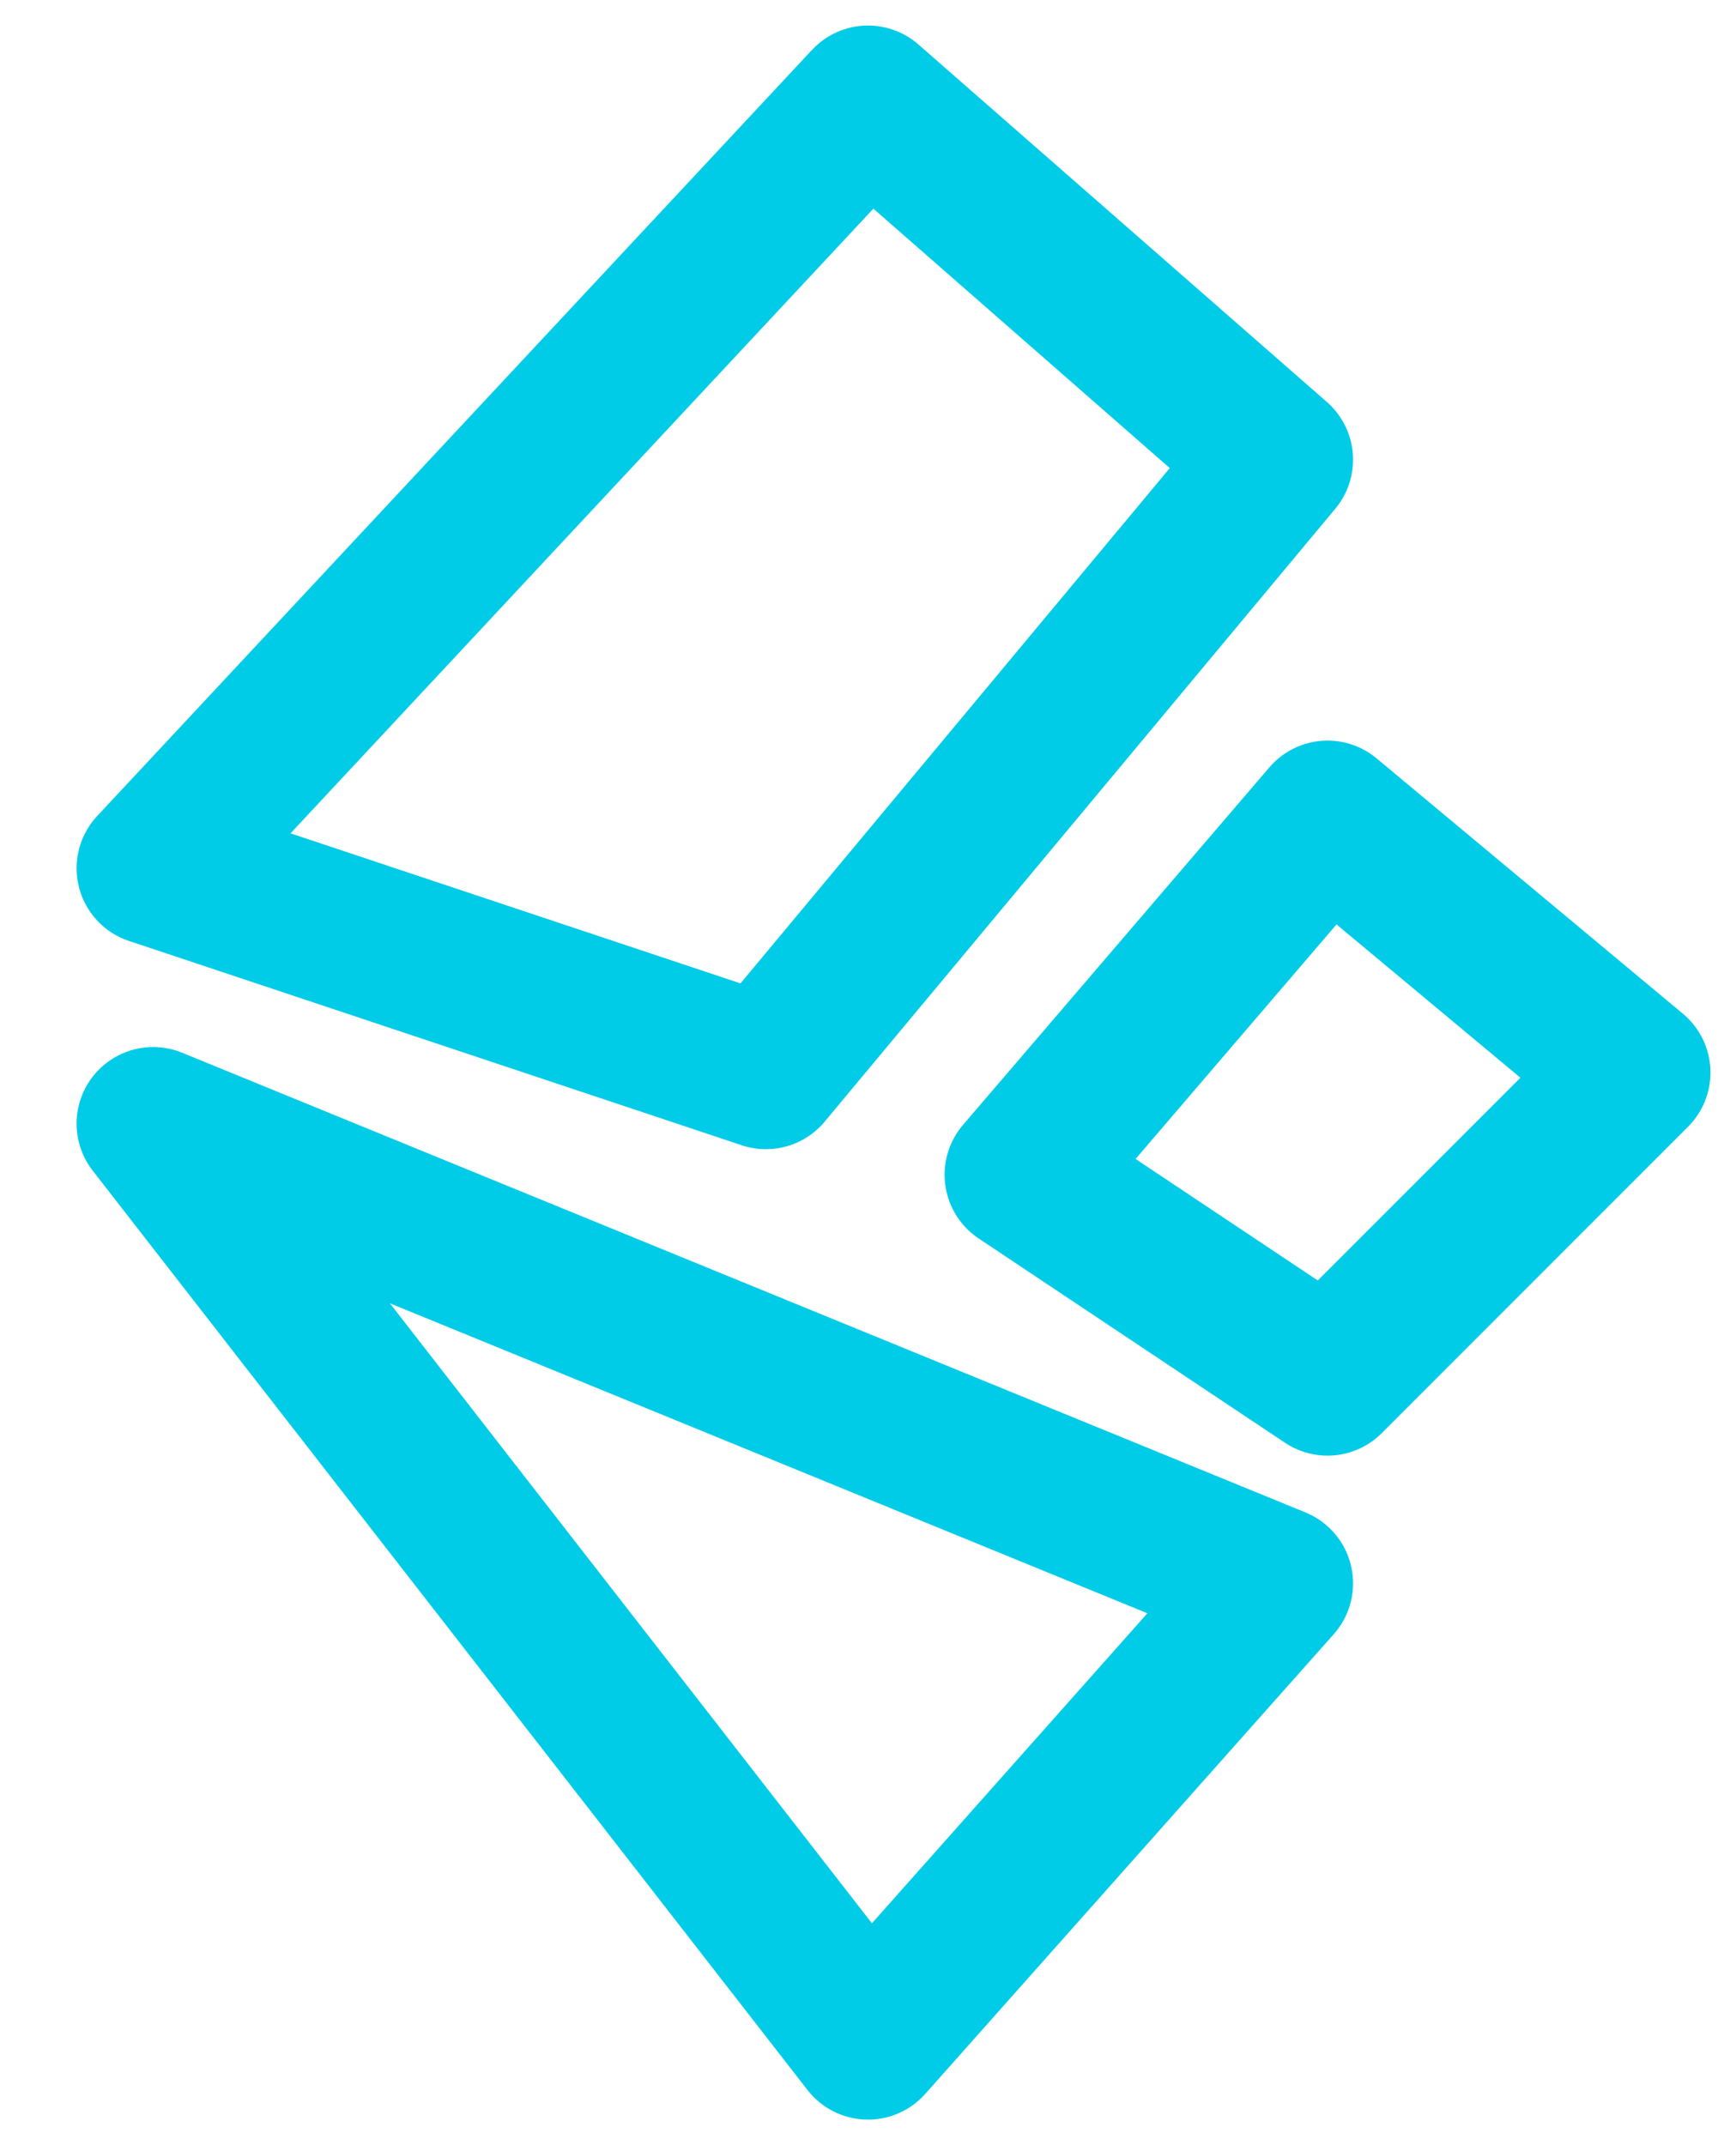
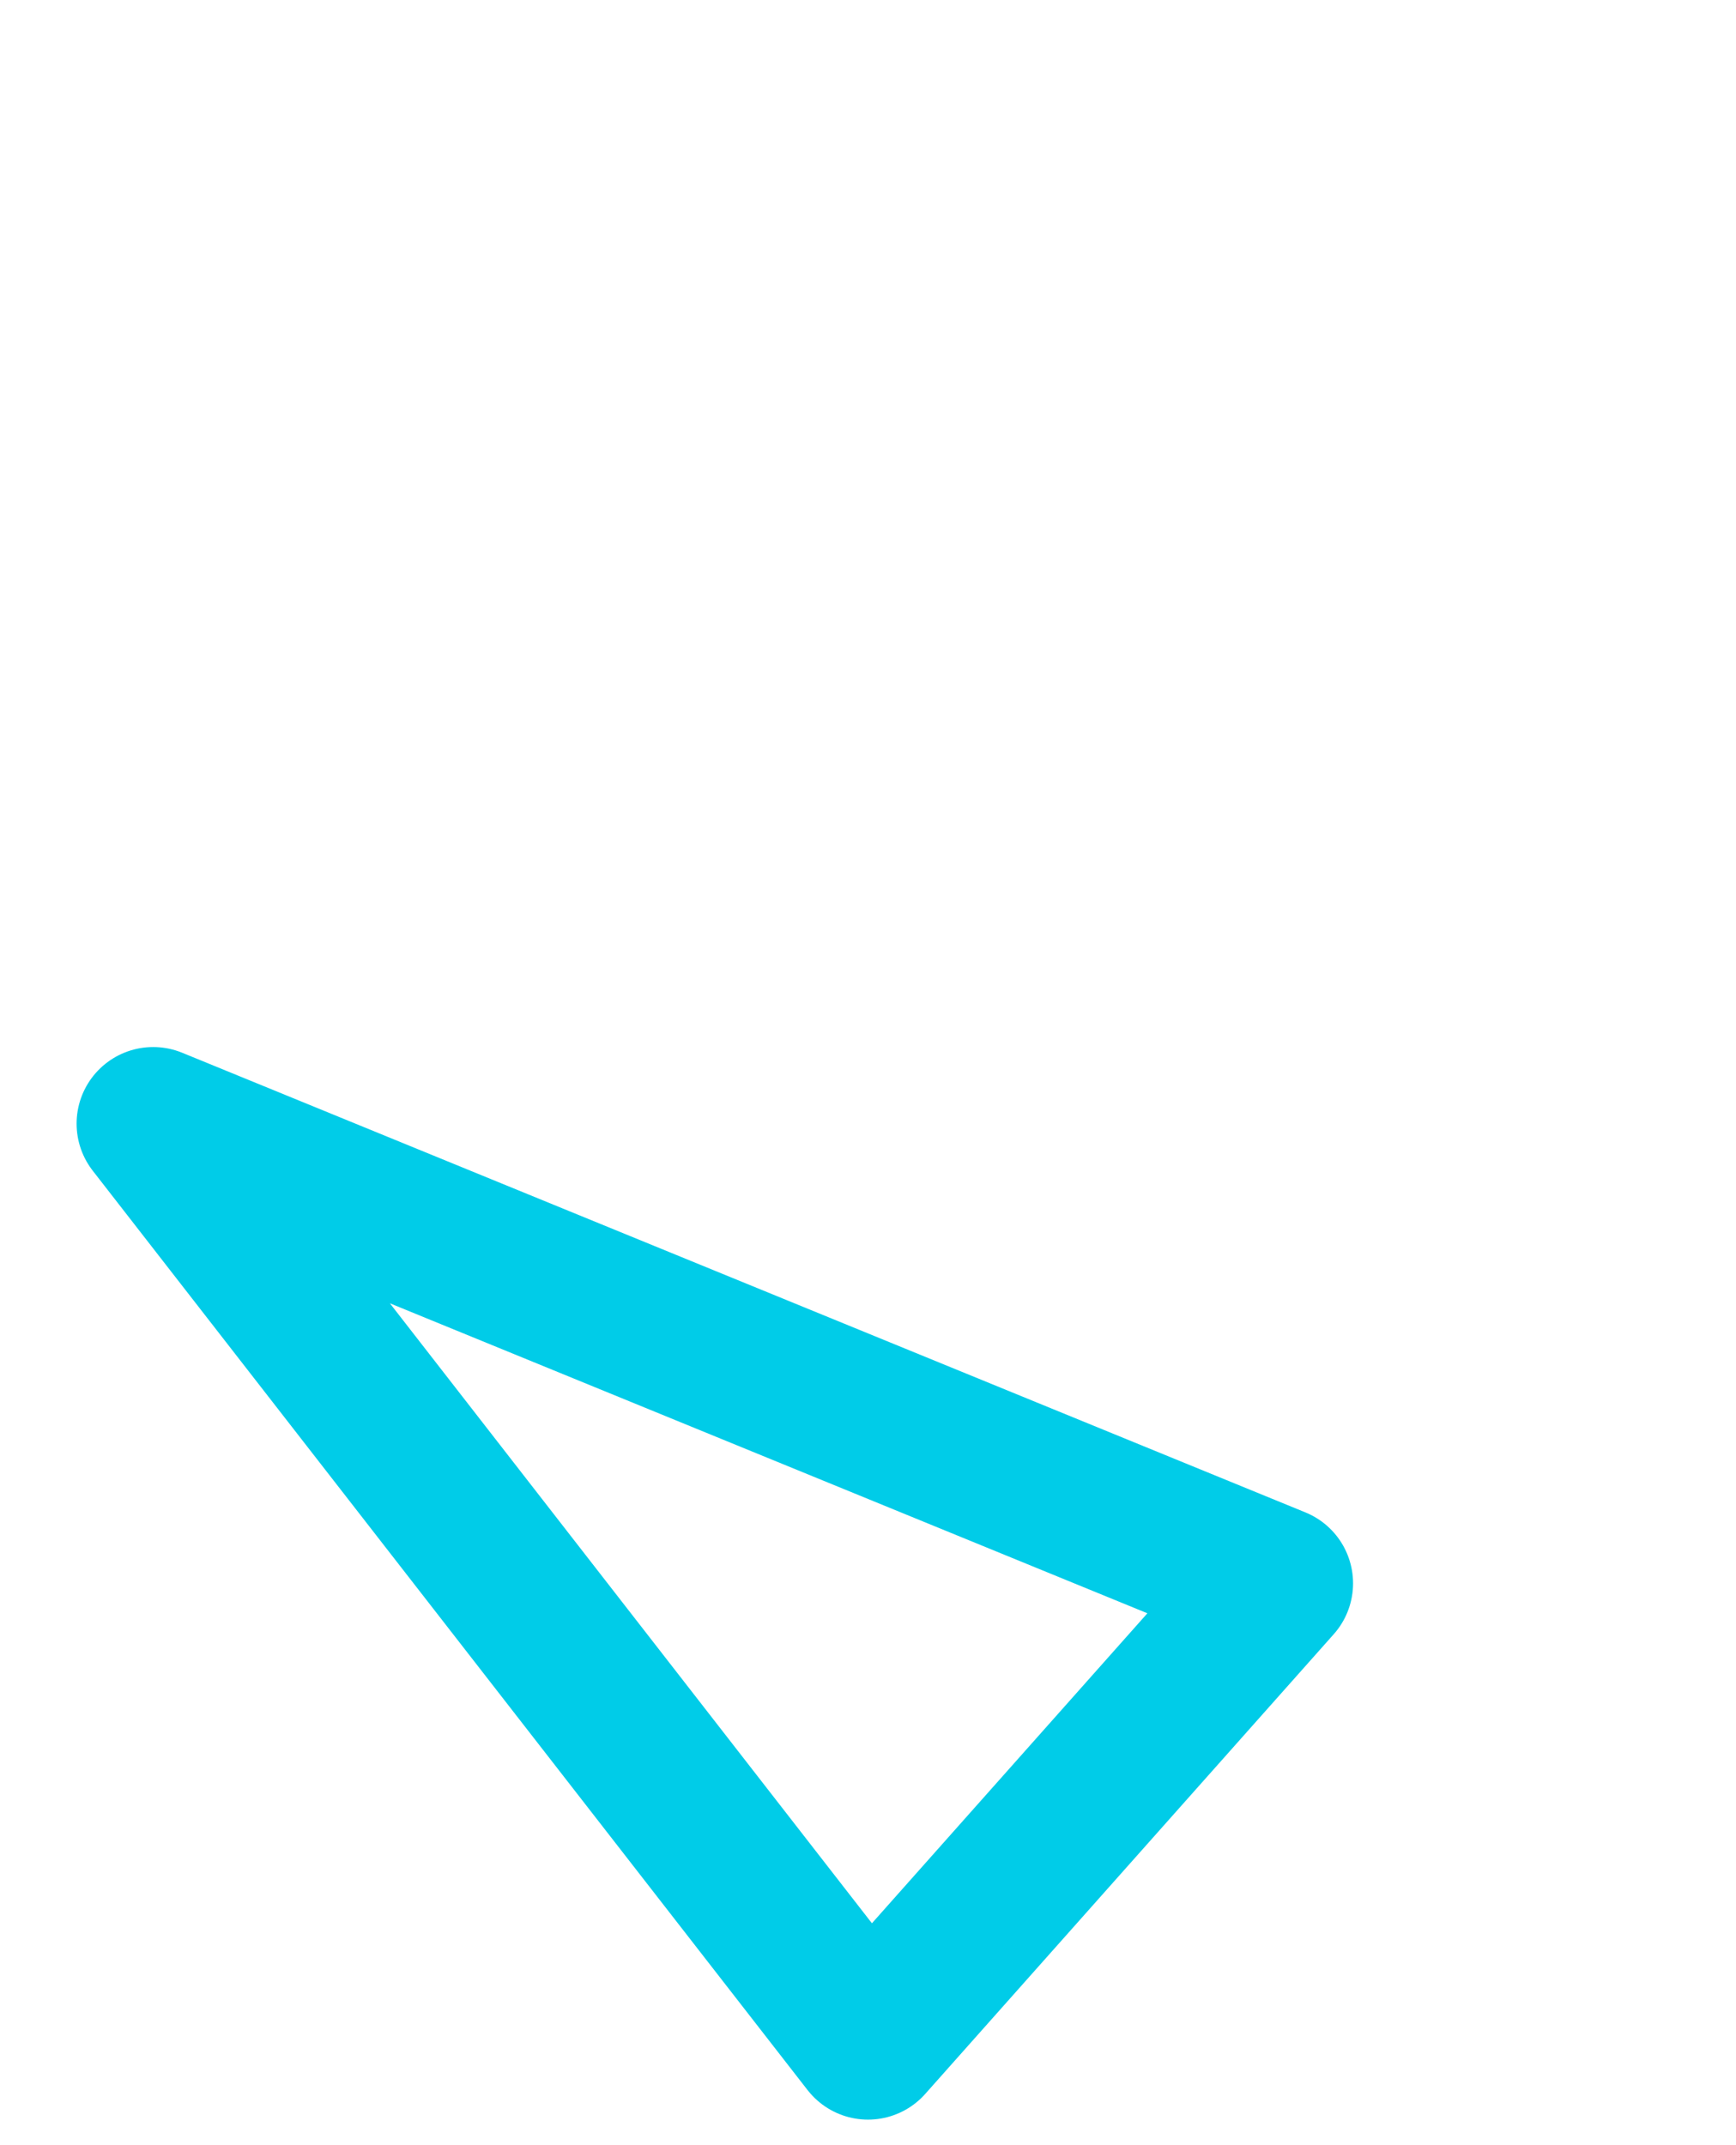
<svg xmlns="http://www.w3.org/2000/svg" width="17" height="21" viewBox="0 0 17 21" fill="none">
  <path d="M8.5 20L1.5 11L12.5 15.5L8.5 20Z" stroke="#00CCE8" stroke-width="1.5" stroke-linejoin="round" />
-   <path d="M7.5 10.5L1.5 8.5L8.5 1L12.5 4.5L7.5 10.5Z" stroke="#00CCE8" stroke-width="1.5" stroke-linejoin="round" />
-   <path d="M13 13.5L10 11.5L13 8L16 10.5L13 13.5Z" stroke="#00CCE8" stroke-width="1.5" stroke-linejoin="round" />
</svg>